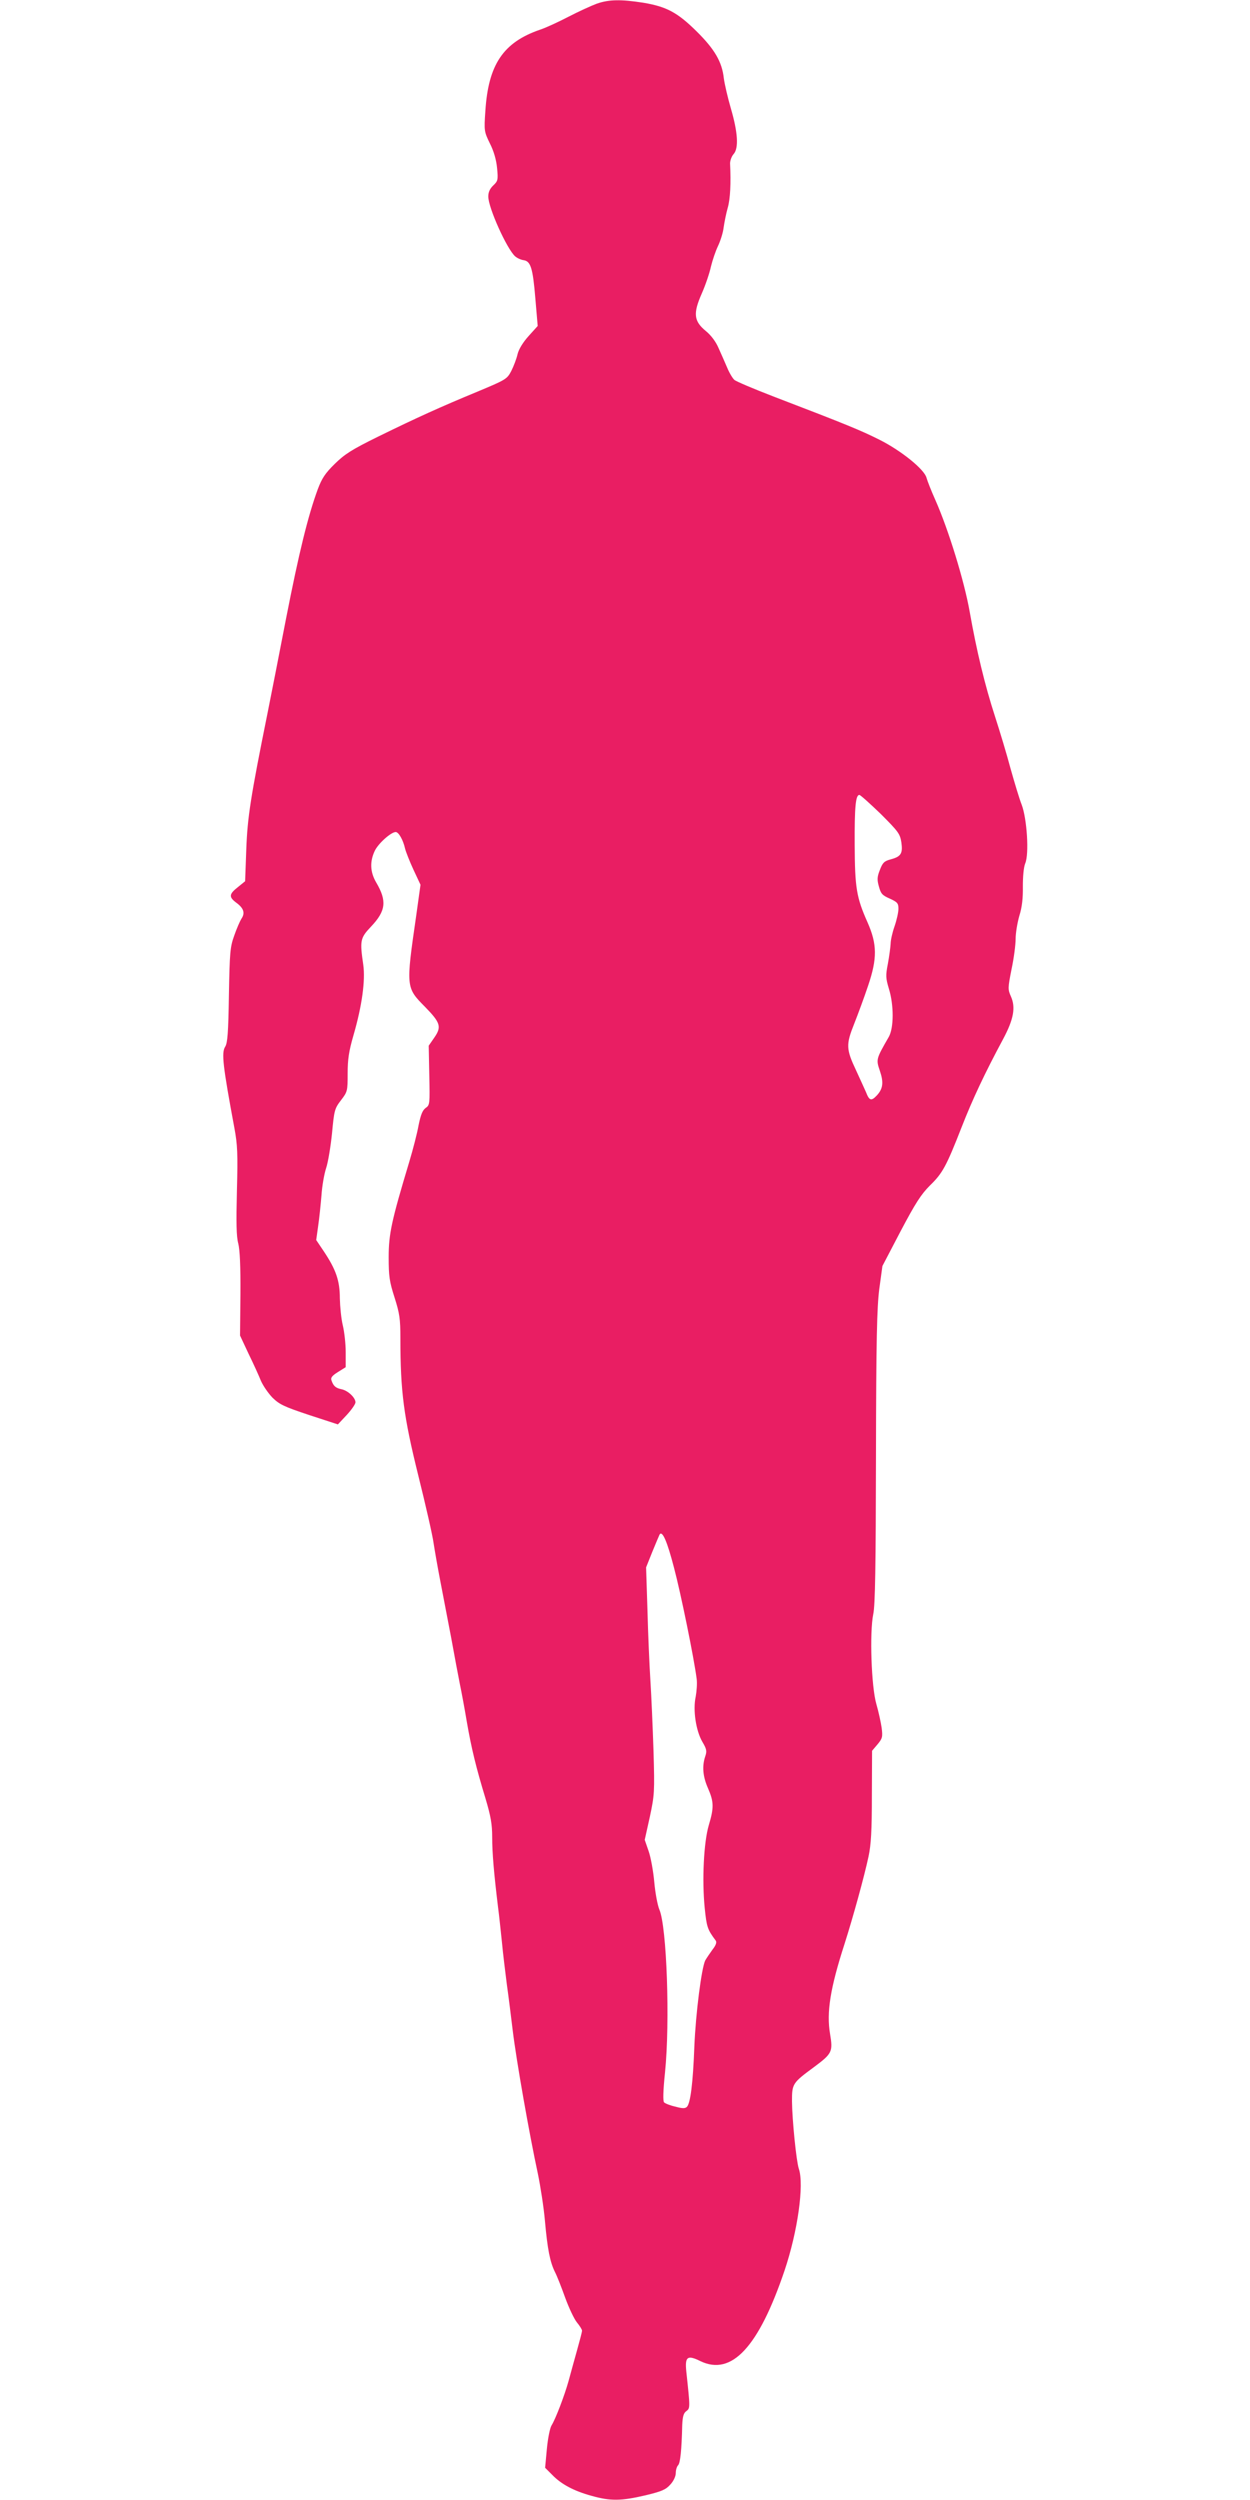
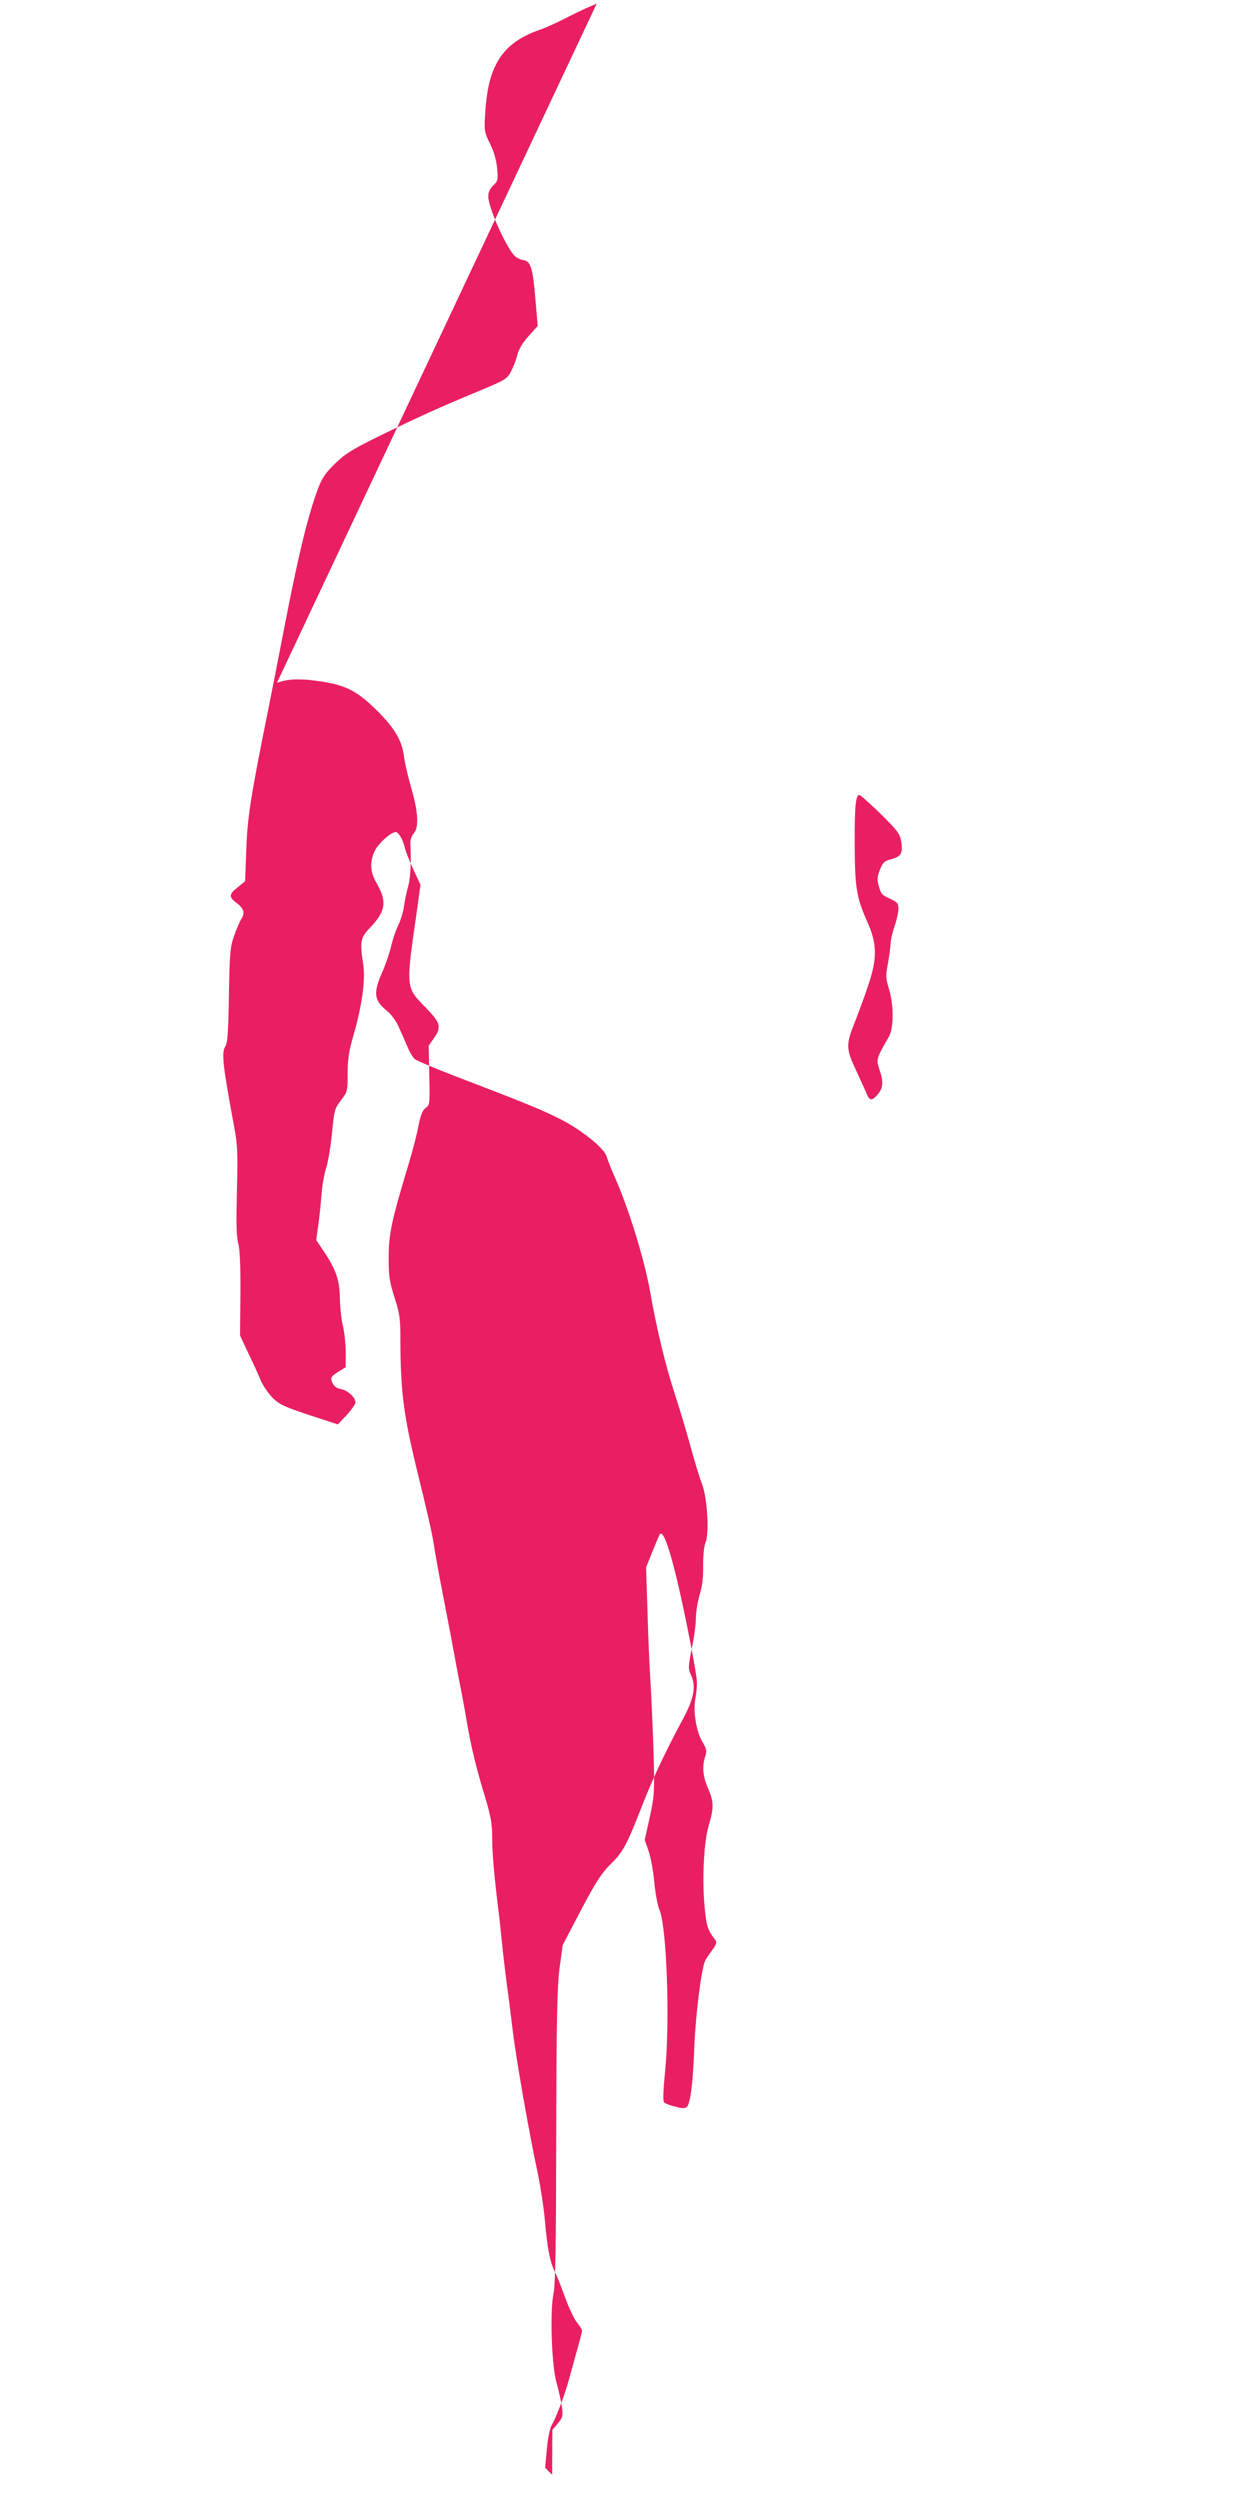
<svg xmlns="http://www.w3.org/2000/svg" version="1.0" width="640pt" height="1280pt" viewBox="0 0 640 1280" preserveAspectRatio="xMidYMid meet">
  <g transform="translate(0,1280) scale(0.1,-0.1)" fill="#e91e63" stroke="none">
-     <path d="M3055 12781 c-27 -10 -93 -40 -145 -67 -52 -27 -117 -57 -145 -66 -189 -65 -265 -179 -280 -417 -7 -101 -6 -105 23 -165 20 -39 33 -84 37 -126 6 -61 4 -67 -19 -89 -18 -17 -26 -35 -26 -57 0 -58 95 -268 137 -306 10 -9 29 -18 43 -20 37 -5 48 -39 61 -196 l12 -141 -46 -51 c-29 -32 -51 -68 -57 -93 -5 -23 -20 -62 -32 -86 -22 -42 -27 -45 -173 -106 -191 -79 -310 -133 -510 -231 -134 -66 -170 -89 -221 -139 -49 -48 -66 -74 -87 -130 -50 -136 -96 -323 -162 -660 -36 -187 -79 -405 -95 -485 -87 -431 -103 -534 -109 -698 l-6 -164 -37 -30 c-46 -36 -47 -51 -8 -80 38 -28 46 -53 26 -82 -8 -13 -25 -52 -37 -87 -21 -58 -23 -87 -27 -304 -3 -193 -7 -245 -19 -264 -20 -31 -12 -98 47 -416 16 -86 18 -132 13 -322 -4 -162 -3 -234 7 -270 8 -33 12 -115 11 -260 l-2 -211 44 -94 c25 -51 53 -113 63 -138 11 -25 37 -63 59 -86 36 -35 59 -46 188 -89 l147 -48 45 48 c25 27 45 56 45 65 0 24 -38 60 -71 67 -30 6 -42 16 -52 46 -5 13 4 24 33 42 l40 25 0 78 c0 42 -7 104 -15 137 -8 33 -14 95 -15 138 0 90 -20 147 -82 240 l-39 58 10 72 c6 40 13 110 17 157 3 47 14 110 24 140 10 30 23 110 30 178 11 117 13 126 46 169 33 43 34 47 34 136 0 73 6 114 30 197 44 152 61 280 50 360 -18 124 -16 137 39 195 77 81 83 132 27 227 -31 53 -33 106 -8 160 17 38 84 98 108 98 15 0 38 -40 48 -85 4 -16 23 -65 43 -108 l36 -77 -22 -158 c-53 -367 -53 -368 45 -467 79 -81 86 -102 48 -157 l-29 -42 3 -152 c3 -147 3 -152 -19 -167 -16 -12 -25 -35 -36 -89 -7 -40 -29 -125 -48 -188 -90 -299 -105 -367 -105 -487 0 -98 4 -125 30 -206 26 -82 30 -109 30 -210 0 -272 17 -400 91 -699 38 -153 74 -310 79 -349 6 -39 21 -125 34 -192 13 -67 38 -198 56 -292 17 -93 37 -201 45 -240 8 -38 24 -124 35 -190 24 -138 47 -233 96 -394 27 -91 34 -131 34 -198 0 -81 9 -185 30 -358 6 -44 14 -125 20 -180 5 -55 17 -152 25 -215 9 -63 22 -169 30 -235 19 -157 85 -531 129 -735 13 -63 30 -171 36 -240 13 -146 26 -211 51 -262 11 -21 34 -80 53 -133 19 -52 46 -109 60 -126 14 -17 26 -36 26 -42 0 -7 -12 -52 -26 -102 -14 -49 -33 -120 -43 -156 -21 -75 -66 -193 -87 -227 -8 -12 -19 -66 -24 -120 l-9 -97 36 -36 c46 -48 111 -83 203 -108 96 -27 151 -26 275 3 83 20 104 29 127 55 17 18 28 43 28 59 0 15 5 33 12 40 11 11 18 77 21 205 2 45 7 62 21 72 20 15 20 16 0 202 -8 77 5 87 72 54 160 -77 298 71 431 464 67 199 101 439 73 521 -13 39 -34 250 -35 345 0 90 2 94 112 175 94 70 98 79 83 170 -19 111 1 235 74 461 44 138 101 345 123 448 13 61 17 134 17 311 l1 230 28 33 c25 30 27 38 21 85 -4 28 -16 83 -27 121 -26 89 -35 368 -16 460 10 45 13 246 14 805 1 608 5 766 17 861 l16 117 93 178 c76 144 105 189 150 234 65 63 84 98 163 300 55 141 118 275 212 450 54 101 65 162 40 218 -16 36 -16 43 3 139 12 56 21 126 21 156 0 30 9 83 19 118 14 44 19 91 18 150 0 51 4 98 12 118 21 48 9 230 -18 301 -12 30 -37 114 -57 185 -19 72 -55 191 -79 265 -53 163 -95 339 -130 537 -28 159 -109 422 -176 573 -21 47 -41 98 -45 113 -10 43 -130 140 -242 196 -96 48 -166 77 -542 221 -101 39 -191 77 -200 85 -9 8 -26 36 -37 63 -11 26 -31 71 -44 100 -14 33 -39 66 -65 87 -62 51 -66 90 -21 192 19 43 40 105 47 138 8 33 24 80 36 105 12 25 26 68 29 95 4 28 13 73 21 101 13 44 17 127 12 227 0 15 8 37 18 48 27 30 22 111 -14 234 -16 55 -32 124 -36 154 -9 84 -47 149 -139 240 -98 97 -154 127 -273 147 -115 18 -177 17 -239 -5z m1454 -4148 c91 -91 99 -102 106 -146 8 -57 -2 -73 -55 -87 -33 -9 -41 -17 -55 -54 -14 -35 -15 -50 -5 -85 10 -37 17 -45 56 -62 39 -18 44 -24 44 -52 0 -18 -9 -58 -20 -90 -11 -31 -20 -71 -20 -89 -1 -18 -7 -64 -14 -102 -12 -61 -11 -74 5 -128 26 -83 26 -202 -1 -248 -65 -113 -65 -114 -45 -173 20 -59 16 -91 -15 -125 -29 -31 -39 -28 -56 16 -9 20 -32 71 -51 112 -51 108 -52 132 -10 237 19 48 52 137 72 197 47 139 46 212 -3 323 -57 128 -65 177 -66 398 -1 195 5 255 24 255 5 0 54 -44 109 -97z m-1058 -3860 c35 -132 102 -461 116 -569 3 -23 0 -63 -5 -91 -15 -68 1 -174 34 -231 22 -37 24 -48 15 -74 -17 -50 -13 -103 14 -164 30 -69 31 -99 4 -189 -26 -88 -35 -281 -21 -423 10 -98 14 -111 56 -167 7 -9 2 -24 -16 -47 -13 -18 -30 -43 -37 -55 -19 -38 -49 -270 -56 -443 -7 -186 -20 -289 -38 -307 -9 -9 -23 -9 -59 1 -27 6 -52 16 -58 22 -6 6 -5 59 5 154 26 258 9 746 -29 833 -9 21 -21 84 -26 140 -5 56 -18 128 -29 159 l-20 58 26 117 c24 113 25 127 19 338 -4 121 -11 284 -16 362 -5 78 -12 240 -15 360 l-7 218 32 80 c18 44 35 84 37 88 14 23 39 -35 74 -170z" />
+     <path d="M3055 12781 c-27 -10 -93 -40 -145 -67 -52 -27 -117 -57 -145 -66 -189 -65 -265 -179 -280 -417 -7 -101 -6 -105 23 -165 20 -39 33 -84 37 -126 6 -61 4 -67 -19 -89 -18 -17 -26 -35 -26 -57 0 -58 95 -268 137 -306 10 -9 29 -18 43 -20 37 -5 48 -39 61 -196 l12 -141 -46 -51 c-29 -32 -51 -68 -57 -93 -5 -23 -20 -62 -32 -86 -22 -42 -27 -45 -173 -106 -191 -79 -310 -133 -510 -231 -134 -66 -170 -89 -221 -139 -49 -48 -66 -74 -87 -130 -50 -136 -96 -323 -162 -660 -36 -187 -79 -405 -95 -485 -87 -431 -103 -534 -109 -698 l-6 -164 -37 -30 c-46 -36 -47 -51 -8 -80 38 -28 46 -53 26 -82 -8 -13 -25 -52 -37 -87 -21 -58 -23 -87 -27 -304 -3 -193 -7 -245 -19 -264 -20 -31 -12 -98 47 -416 16 -86 18 -132 13 -322 -4 -162 -3 -234 7 -270 8 -33 12 -115 11 -260 l-2 -211 44 -94 c25 -51 53 -113 63 -138 11 -25 37 -63 59 -86 36 -35 59 -46 188 -89 l147 -48 45 48 c25 27 45 56 45 65 0 24 -38 60 -71 67 -30 6 -42 16 -52 46 -5 13 4 24 33 42 l40 25 0 78 c0 42 -7 104 -15 137 -8 33 -14 95 -15 138 0 90 -20 147 -82 240 l-39 58 10 72 c6 40 13 110 17 157 3 47 14 110 24 140 10 30 23 110 30 178 11 117 13 126 46 169 33 43 34 47 34 136 0 73 6 114 30 197 44 152 61 280 50 360 -18 124 -16 137 39 195 77 81 83 132 27 227 -31 53 -33 106 -8 160 17 38 84 98 108 98 15 0 38 -40 48 -85 4 -16 23 -65 43 -108 l36 -77 -22 -158 c-53 -367 -53 -368 45 -467 79 -81 86 -102 48 -157 l-29 -42 3 -152 c3 -147 3 -152 -19 -167 -16 -12 -25 -35 -36 -89 -7 -40 -29 -125 -48 -188 -90 -299 -105 -367 -105 -487 0 -98 4 -125 30 -206 26 -82 30 -109 30 -210 0 -272 17 -400 91 -699 38 -153 74 -310 79 -349 6 -39 21 -125 34 -192 13 -67 38 -198 56 -292 17 -93 37 -201 45 -240 8 -38 24 -124 35 -190 24 -138 47 -233 96 -394 27 -91 34 -131 34 -198 0 -81 9 -185 30 -358 6 -44 14 -125 20 -180 5 -55 17 -152 25 -215 9 -63 22 -169 30 -235 19 -157 85 -531 129 -735 13 -63 30 -171 36 -240 13 -146 26 -211 51 -262 11 -21 34 -80 53 -133 19 -52 46 -109 60 -126 14 -17 26 -36 26 -42 0 -7 -12 -52 -26 -102 -14 -49 -33 -120 -43 -156 -21 -75 -66 -193 -87 -227 -8 -12 -19 -66 -24 -120 l-9 -97 36 -36 l1 230 28 33 c25 30 27 38 21 85 -4 28 -16 83 -27 121 -26 89 -35 368 -16 460 10 45 13 246 14 805 1 608 5 766 17 861 l16 117 93 178 c76 144 105 189 150 234 65 63 84 98 163 300 55 141 118 275 212 450 54 101 65 162 40 218 -16 36 -16 43 3 139 12 56 21 126 21 156 0 30 9 83 19 118 14 44 19 91 18 150 0 51 4 98 12 118 21 48 9 230 -18 301 -12 30 -37 114 -57 185 -19 72 -55 191 -79 265 -53 163 -95 339 -130 537 -28 159 -109 422 -176 573 -21 47 -41 98 -45 113 -10 43 -130 140 -242 196 -96 48 -166 77 -542 221 -101 39 -191 77 -200 85 -9 8 -26 36 -37 63 -11 26 -31 71 -44 100 -14 33 -39 66 -65 87 -62 51 -66 90 -21 192 19 43 40 105 47 138 8 33 24 80 36 105 12 25 26 68 29 95 4 28 13 73 21 101 13 44 17 127 12 227 0 15 8 37 18 48 27 30 22 111 -14 234 -16 55 -32 124 -36 154 -9 84 -47 149 -139 240 -98 97 -154 127 -273 147 -115 18 -177 17 -239 -5z m1454 -4148 c91 -91 99 -102 106 -146 8 -57 -2 -73 -55 -87 -33 -9 -41 -17 -55 -54 -14 -35 -15 -50 -5 -85 10 -37 17 -45 56 -62 39 -18 44 -24 44 -52 0 -18 -9 -58 -20 -90 -11 -31 -20 -71 -20 -89 -1 -18 -7 -64 -14 -102 -12 -61 -11 -74 5 -128 26 -83 26 -202 -1 -248 -65 -113 -65 -114 -45 -173 20 -59 16 -91 -15 -125 -29 -31 -39 -28 -56 16 -9 20 -32 71 -51 112 -51 108 -52 132 -10 237 19 48 52 137 72 197 47 139 46 212 -3 323 -57 128 -65 177 -66 398 -1 195 5 255 24 255 5 0 54 -44 109 -97z m-1058 -3860 c35 -132 102 -461 116 -569 3 -23 0 -63 -5 -91 -15 -68 1 -174 34 -231 22 -37 24 -48 15 -74 -17 -50 -13 -103 14 -164 30 -69 31 -99 4 -189 -26 -88 -35 -281 -21 -423 10 -98 14 -111 56 -167 7 -9 2 -24 -16 -47 -13 -18 -30 -43 -37 -55 -19 -38 -49 -270 -56 -443 -7 -186 -20 -289 -38 -307 -9 -9 -23 -9 -59 1 -27 6 -52 16 -58 22 -6 6 -5 59 5 154 26 258 9 746 -29 833 -9 21 -21 84 -26 140 -5 56 -18 128 -29 159 l-20 58 26 117 c24 113 25 127 19 338 -4 121 -11 284 -16 362 -5 78 -12 240 -15 360 l-7 218 32 80 c18 44 35 84 37 88 14 23 39 -35 74 -170z" />
  </g>
</svg>